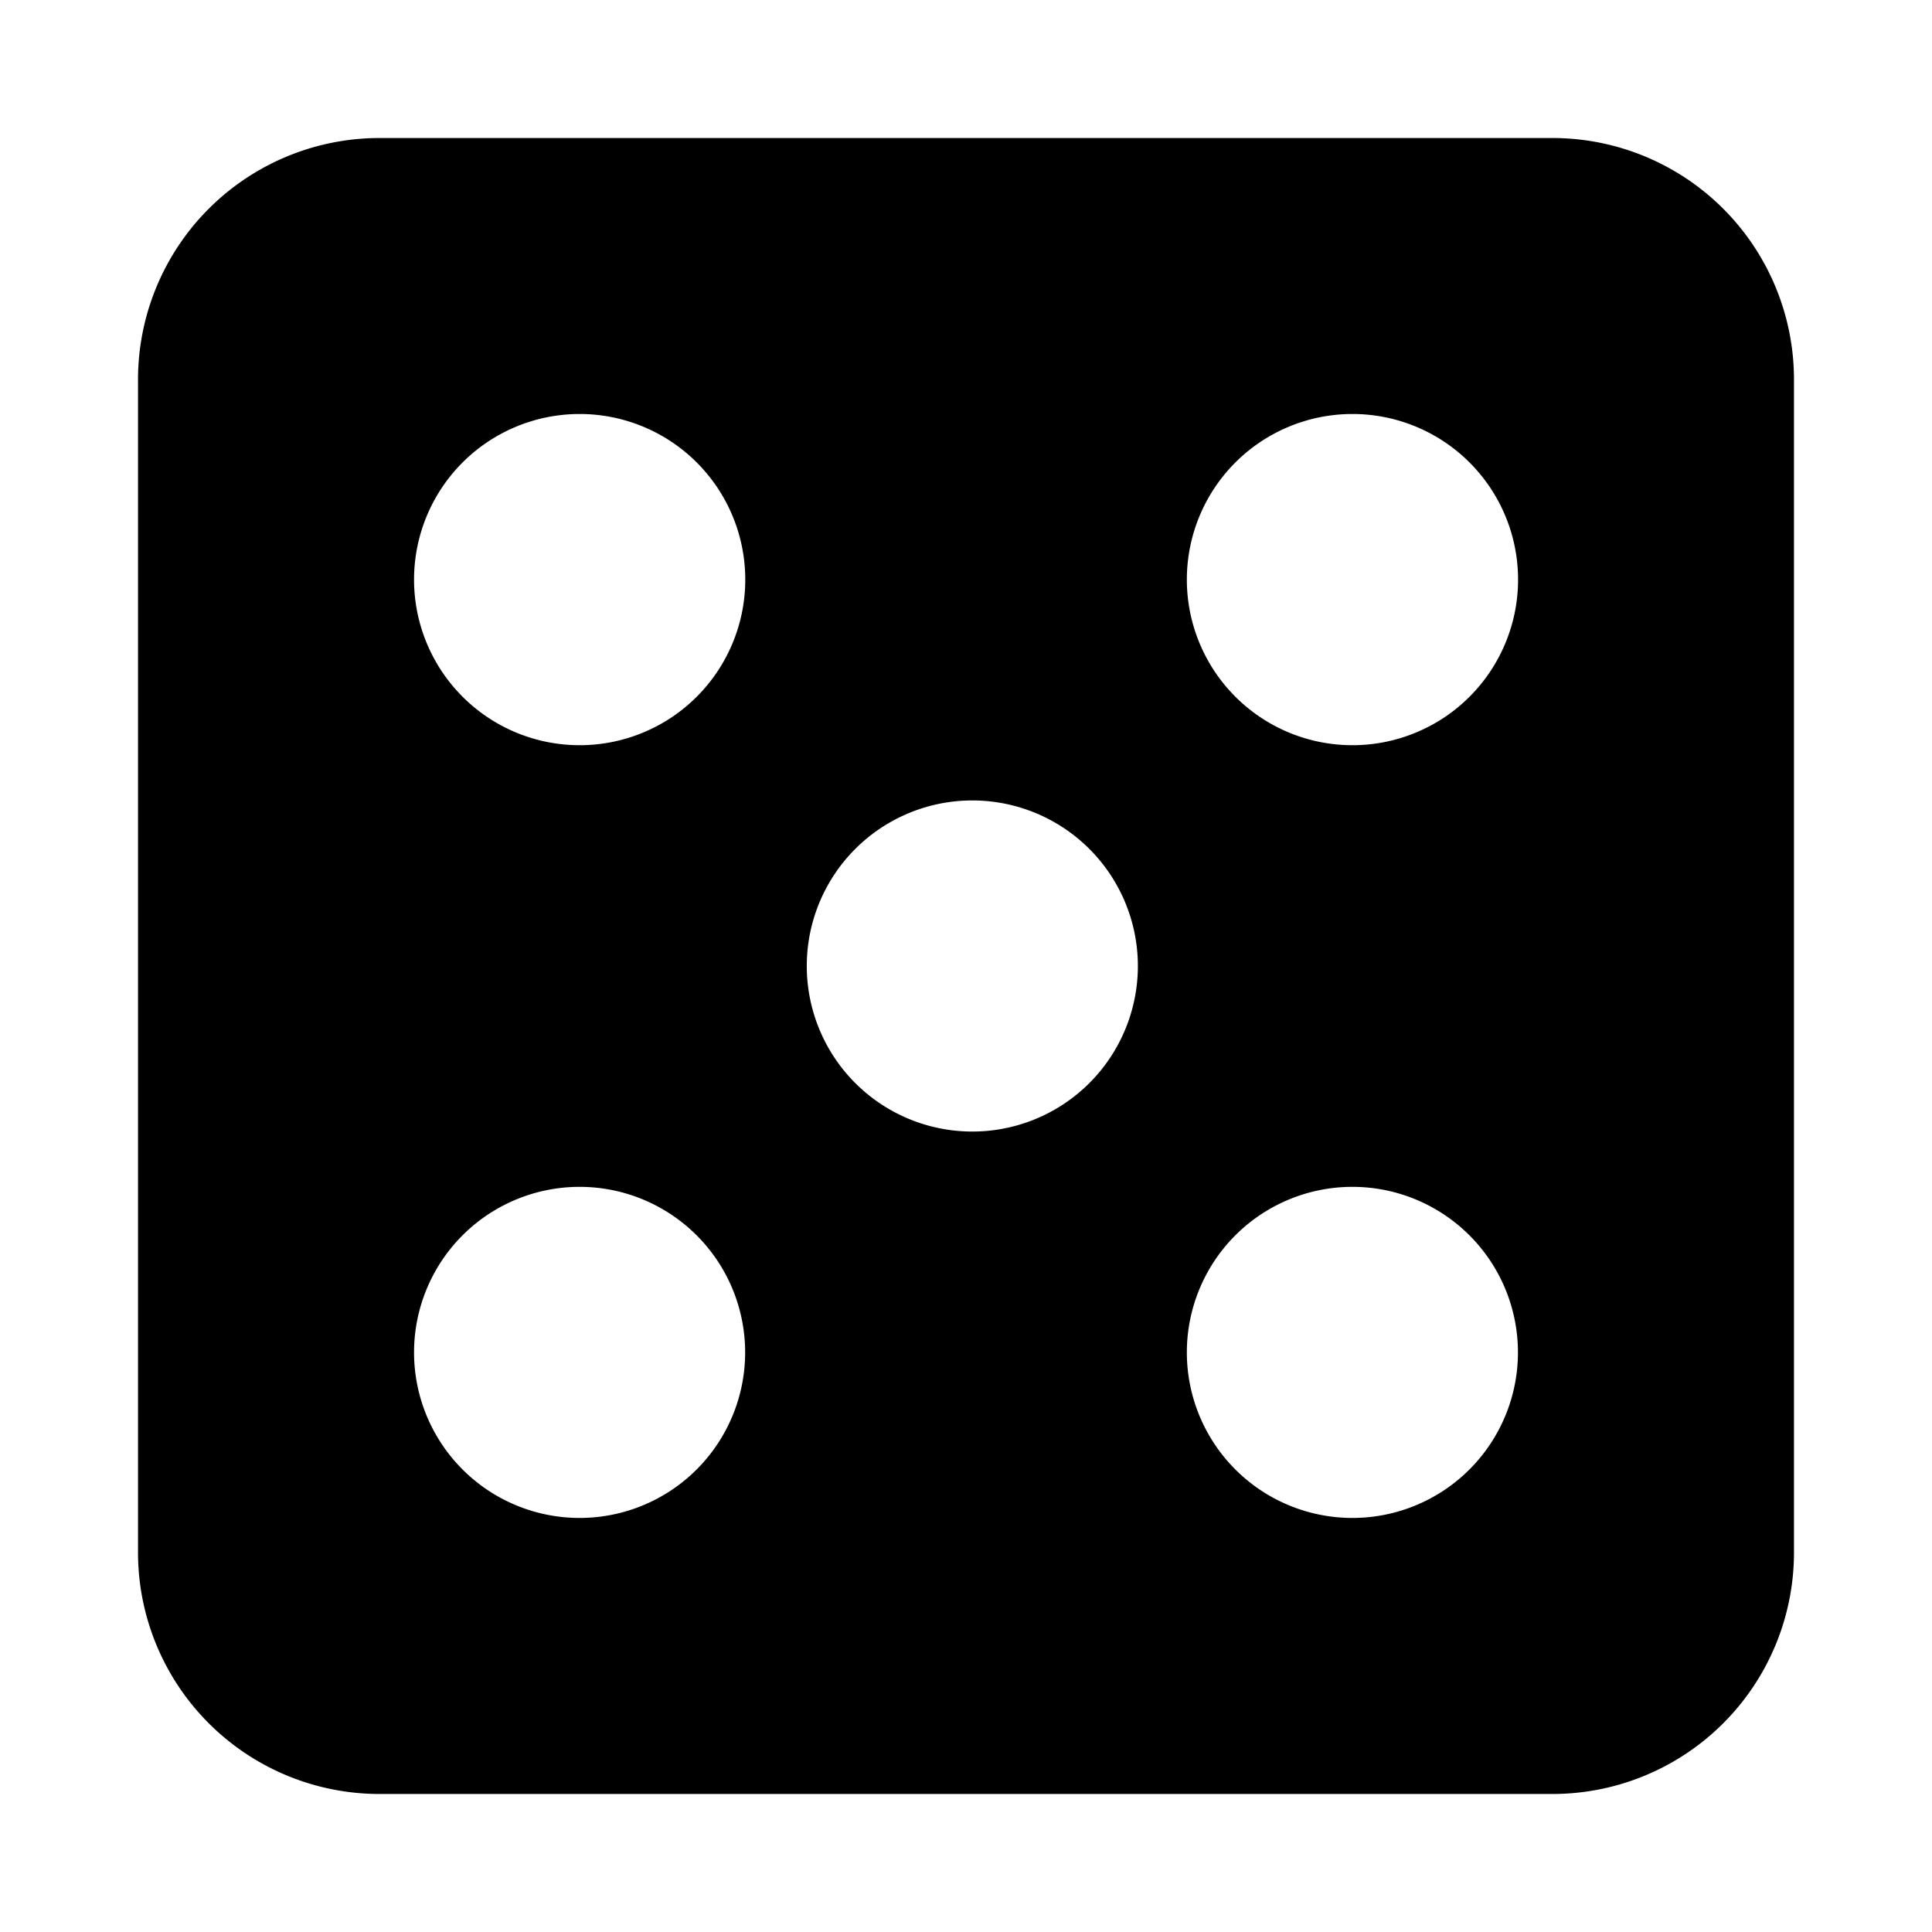
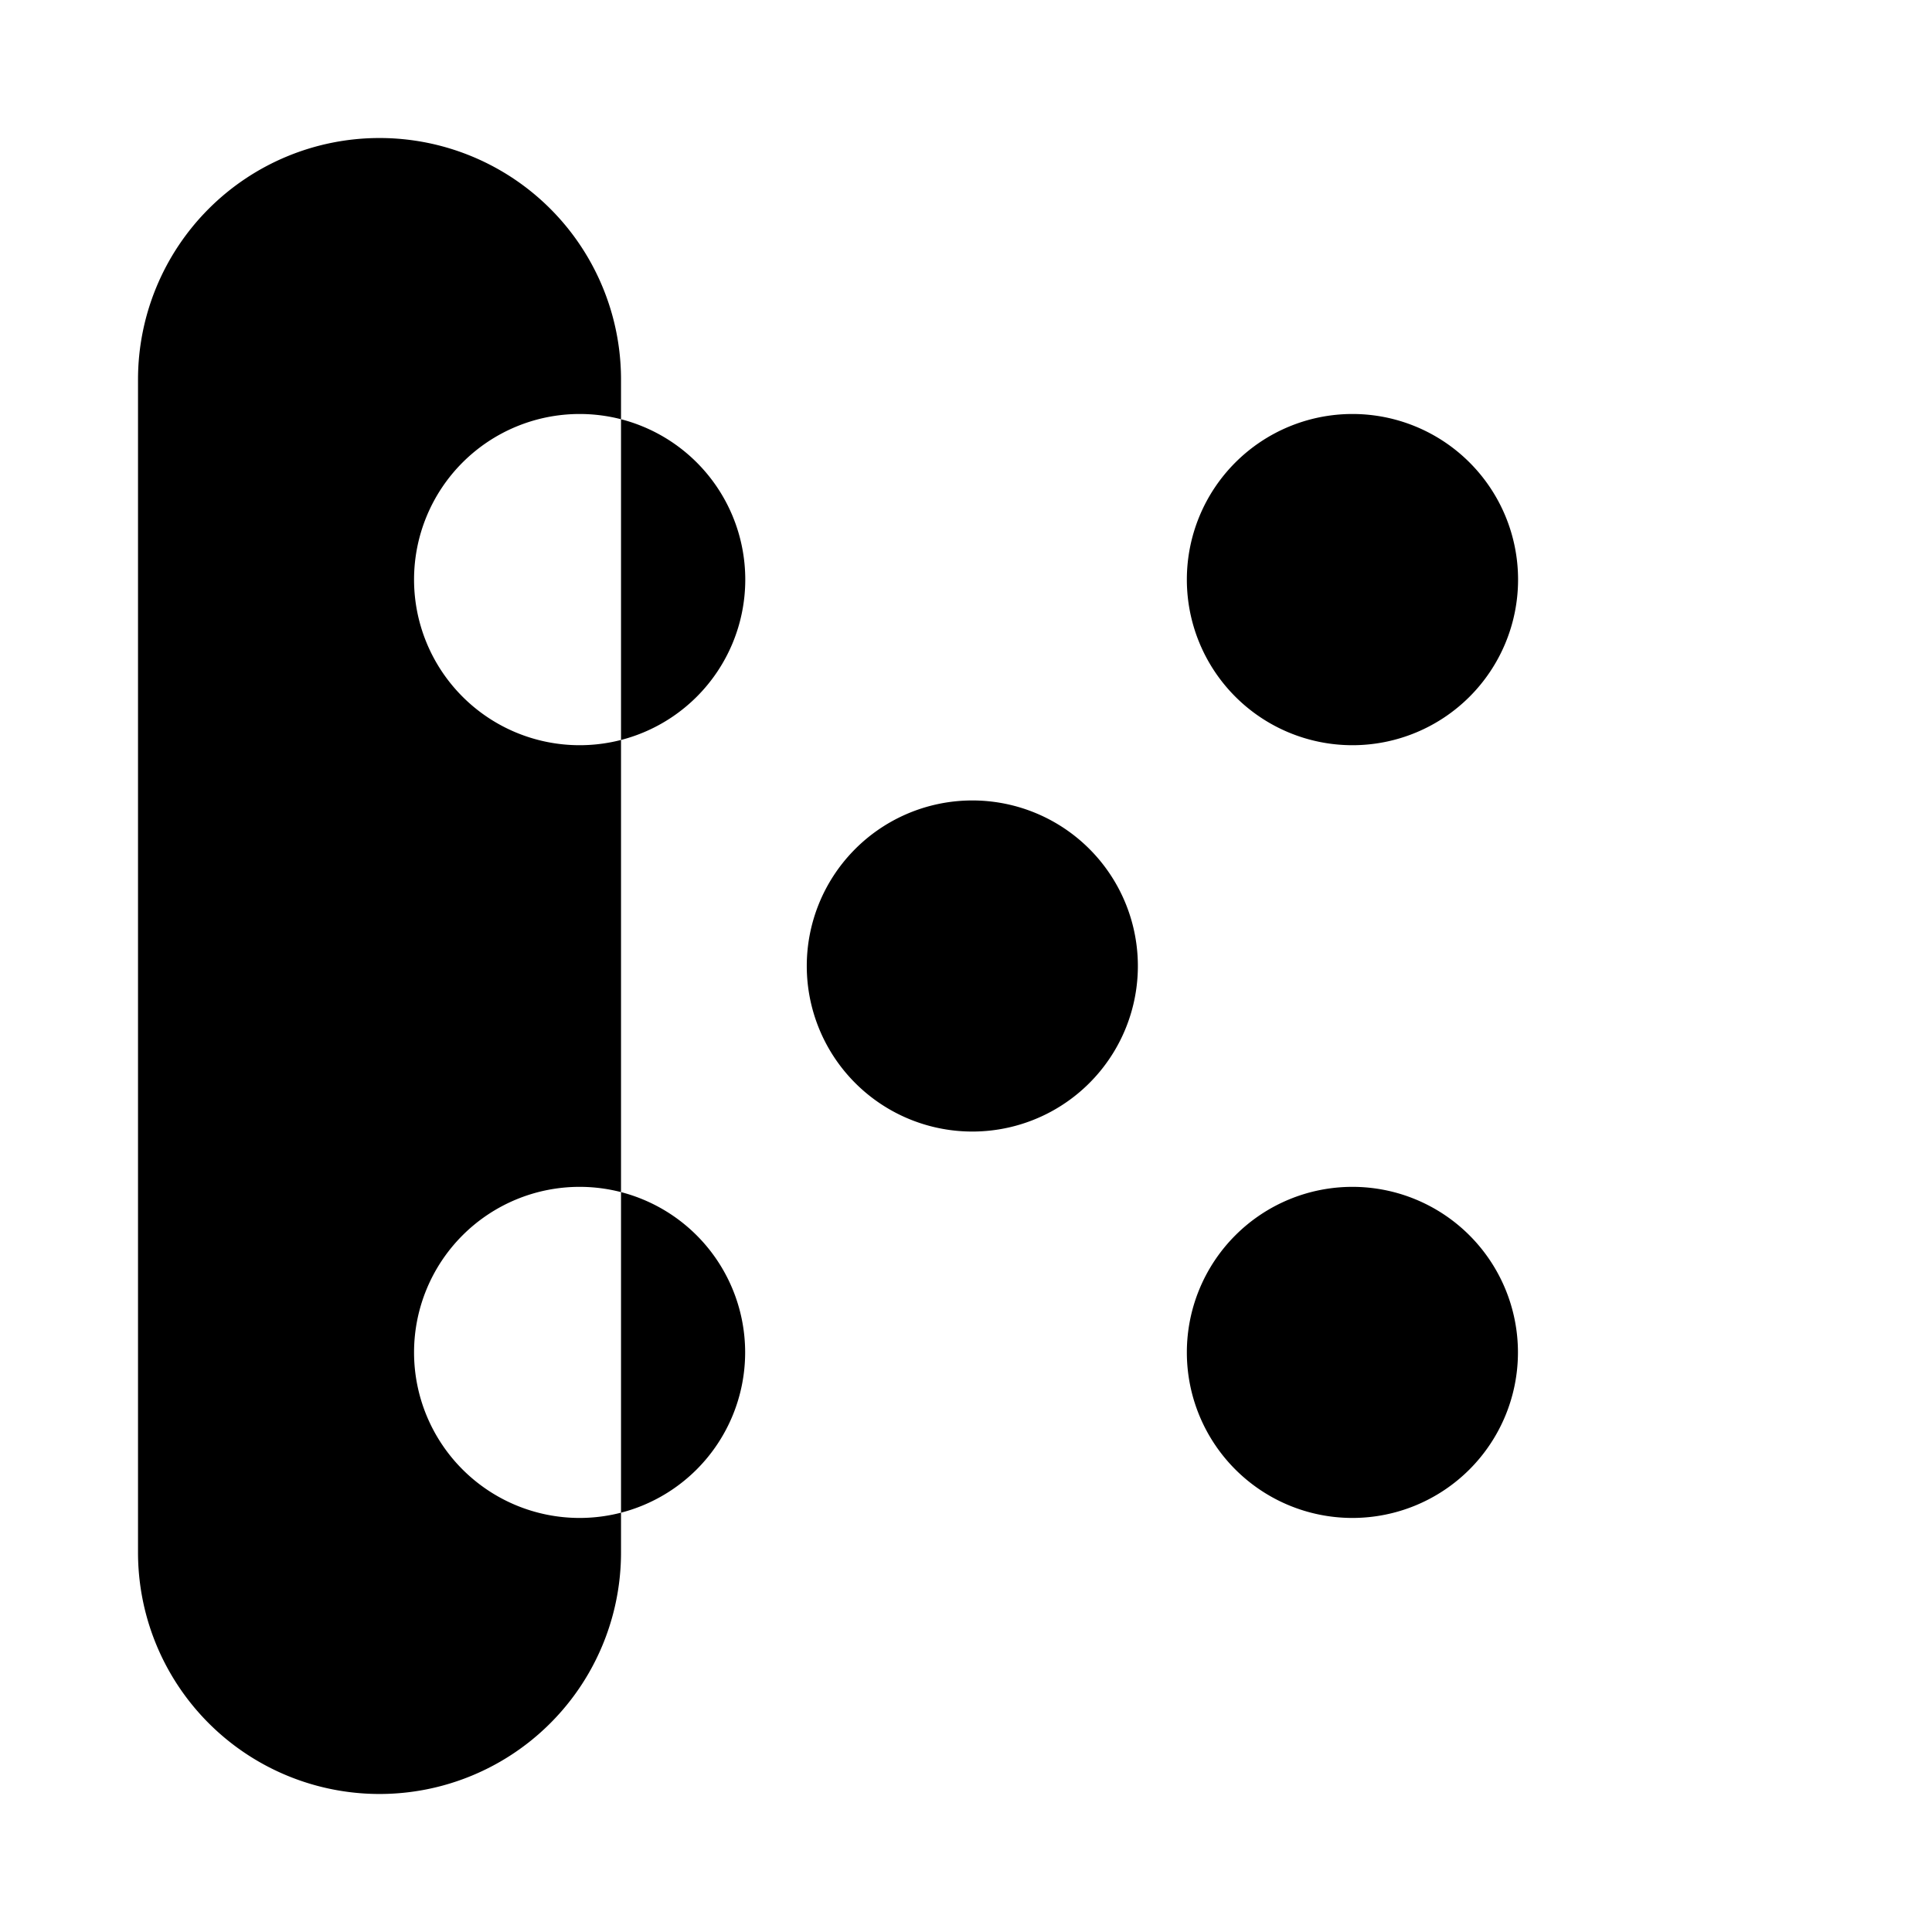
<svg xmlns="http://www.w3.org/2000/svg" fill="currentColor" viewBox="0 0 16 16" class="ms-h-full ms-w-full">
-   <path fill-rule="evenodd" d="M3.143 1.143a2 2 0 0 0-2 2v9.714a2 2 0 0 0 2 2h9.714a2 2 0 0 0 2-2V3.143a2 2 0 0 0-2-2zM8 9.37A1.371 1.371 0 1 0 8 6.63 1.371 1.371 0 0 0 8 9.37M12.572 4.8a1.371 1.371 0 1 1-2.743 0 1.371 1.371 0 0 1 2.743 0M11.2 12.571a1.371 1.371 0 1 0 0-2.742 1.371 1.371 0 0 0 0 2.742M6.172 4.8a1.371 1.371 0 1 1-2.743 0 1.371 1.371 0 0 1 2.743 0M4.8 12.571a1.371 1.371 0 1 0 0-2.742 1.371 1.371 0 0 0 0 2.742" clip-rule="evenodd" />
+   <path fill-rule="evenodd" d="M3.143 1.143a2 2 0 0 0-2 2v9.714a2 2 0 0 0 2 2a2 2 0 0 0 2-2V3.143a2 2 0 0 0-2-2zM8 9.37A1.371 1.371 0 1 0 8 6.63 1.371 1.371 0 0 0 8 9.37M12.572 4.8a1.371 1.371 0 1 1-2.743 0 1.371 1.371 0 0 1 2.743 0M11.2 12.571a1.371 1.371 0 1 0 0-2.742 1.371 1.371 0 0 0 0 2.742M6.172 4.8a1.371 1.371 0 1 1-2.743 0 1.371 1.371 0 0 1 2.743 0M4.8 12.571a1.371 1.371 0 1 0 0-2.742 1.371 1.371 0 0 0 0 2.742" clip-rule="evenodd" />
</svg>